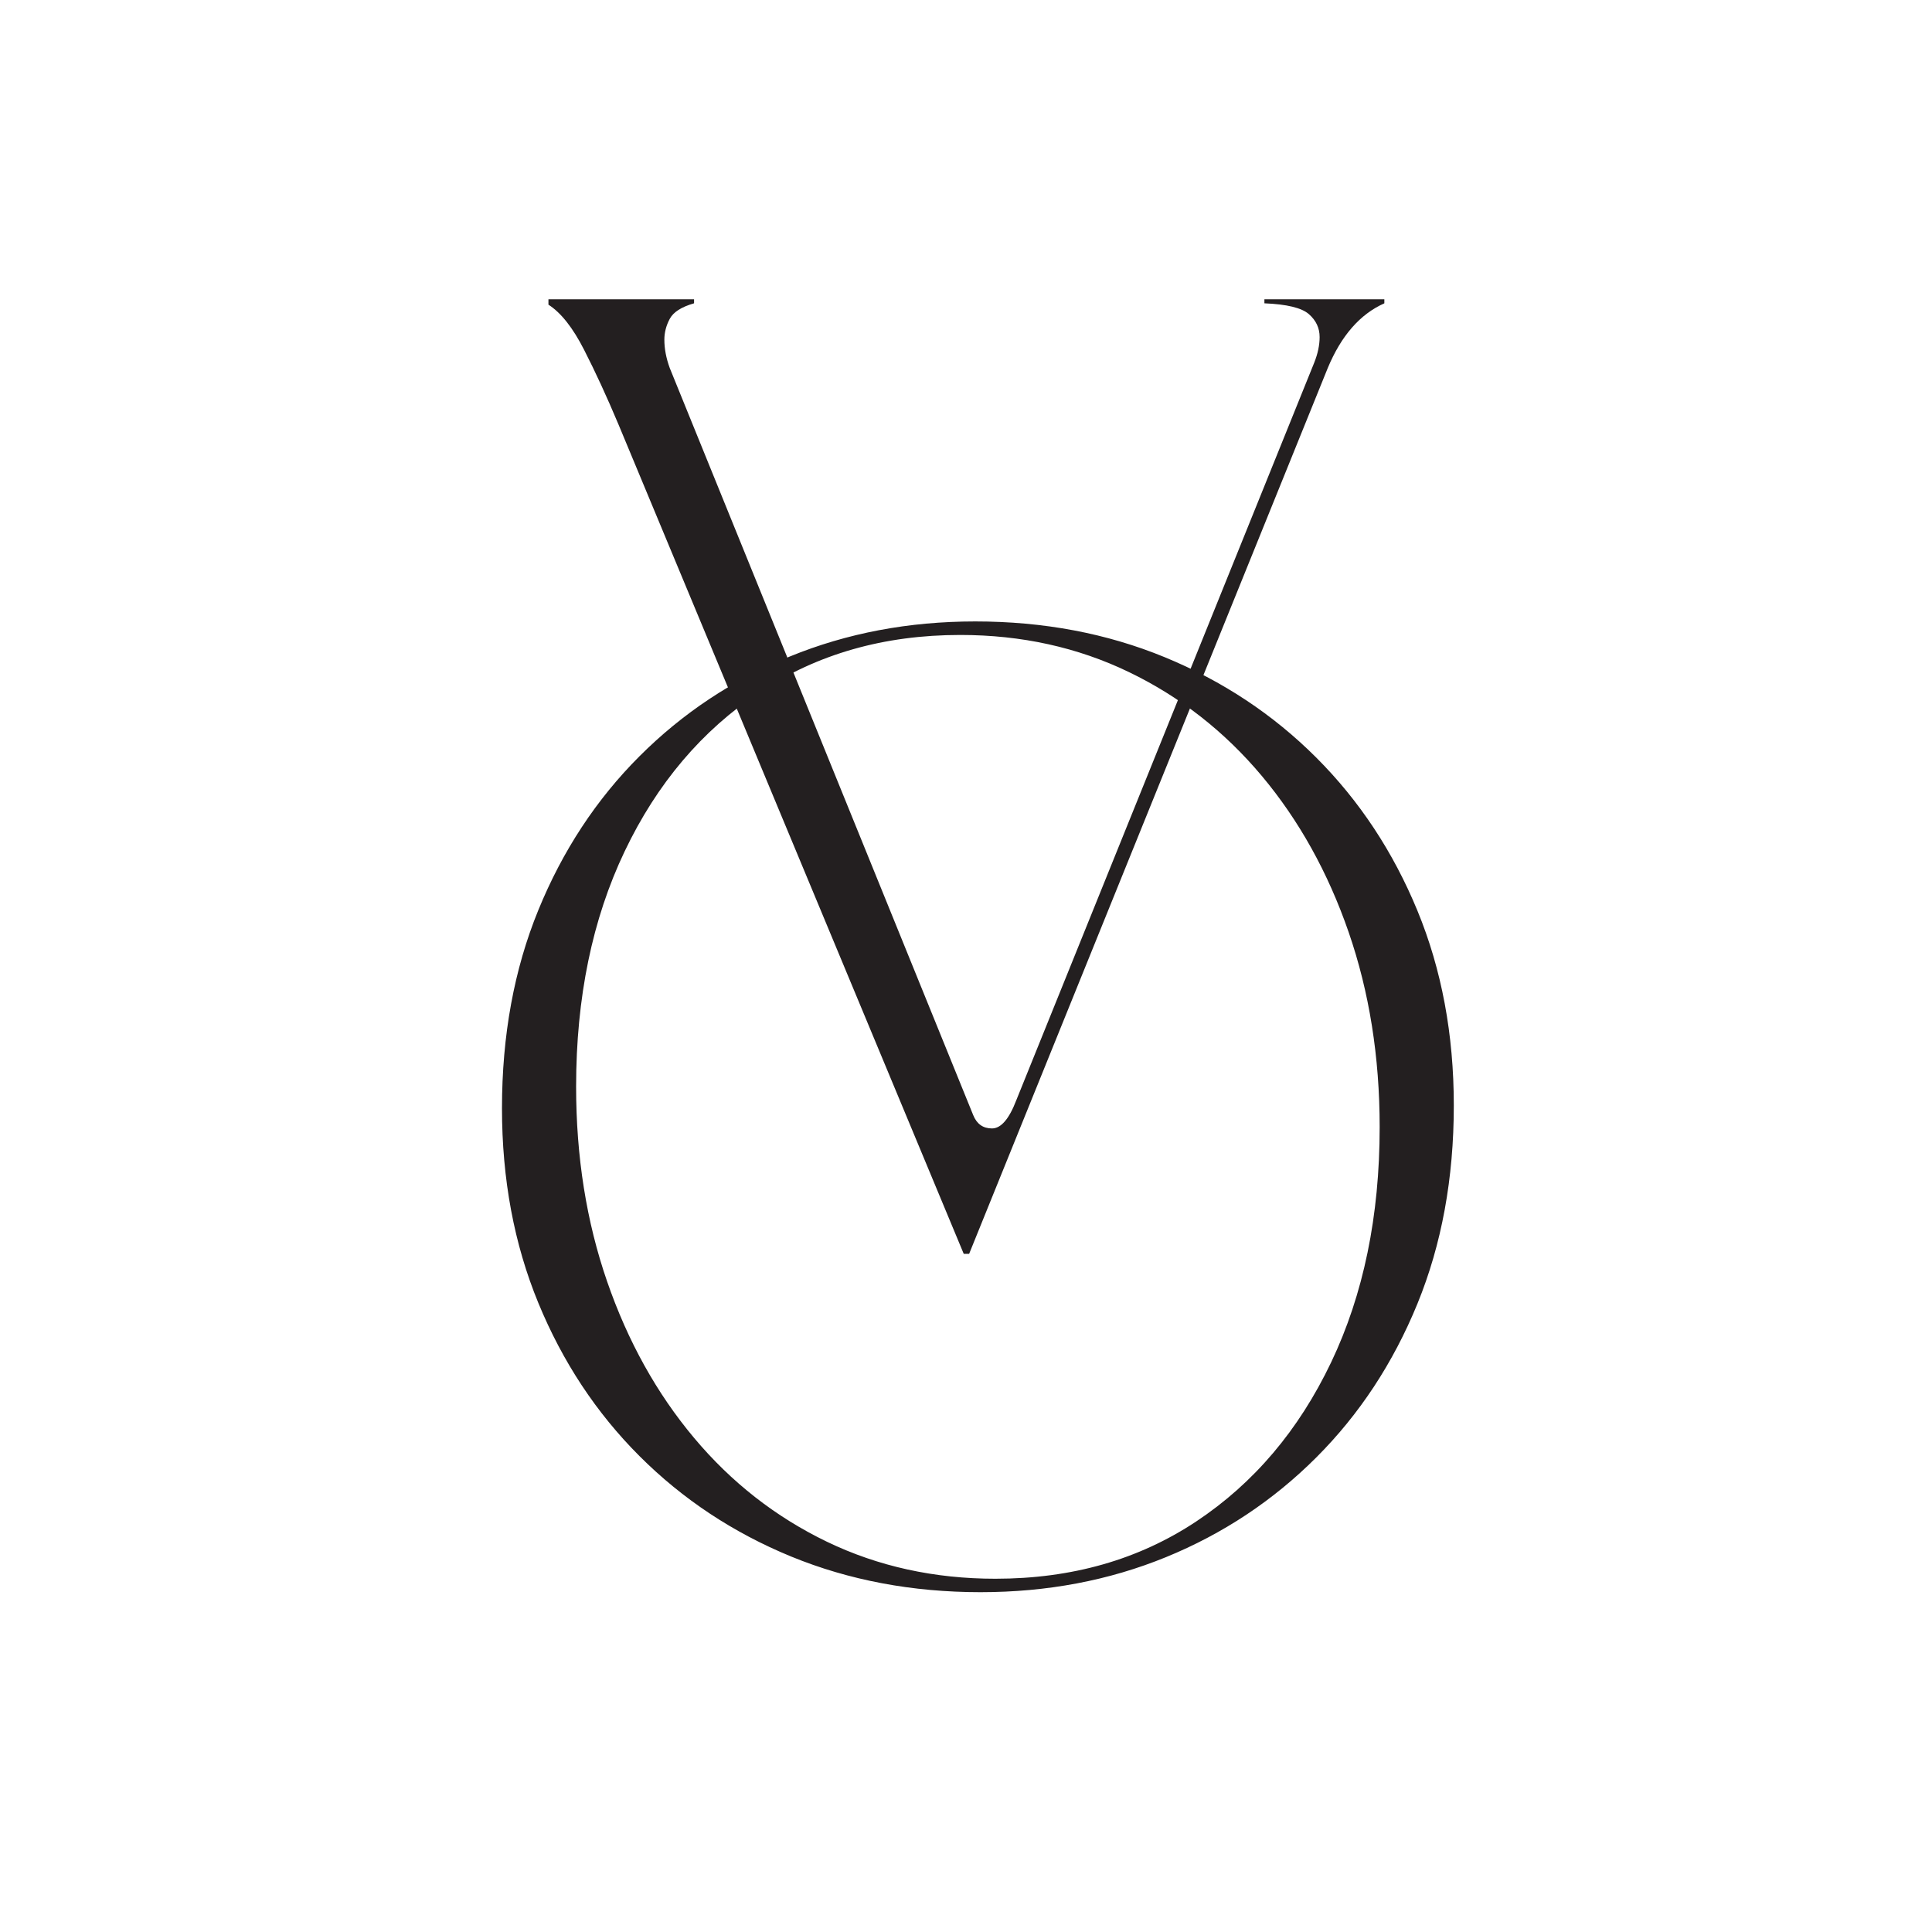
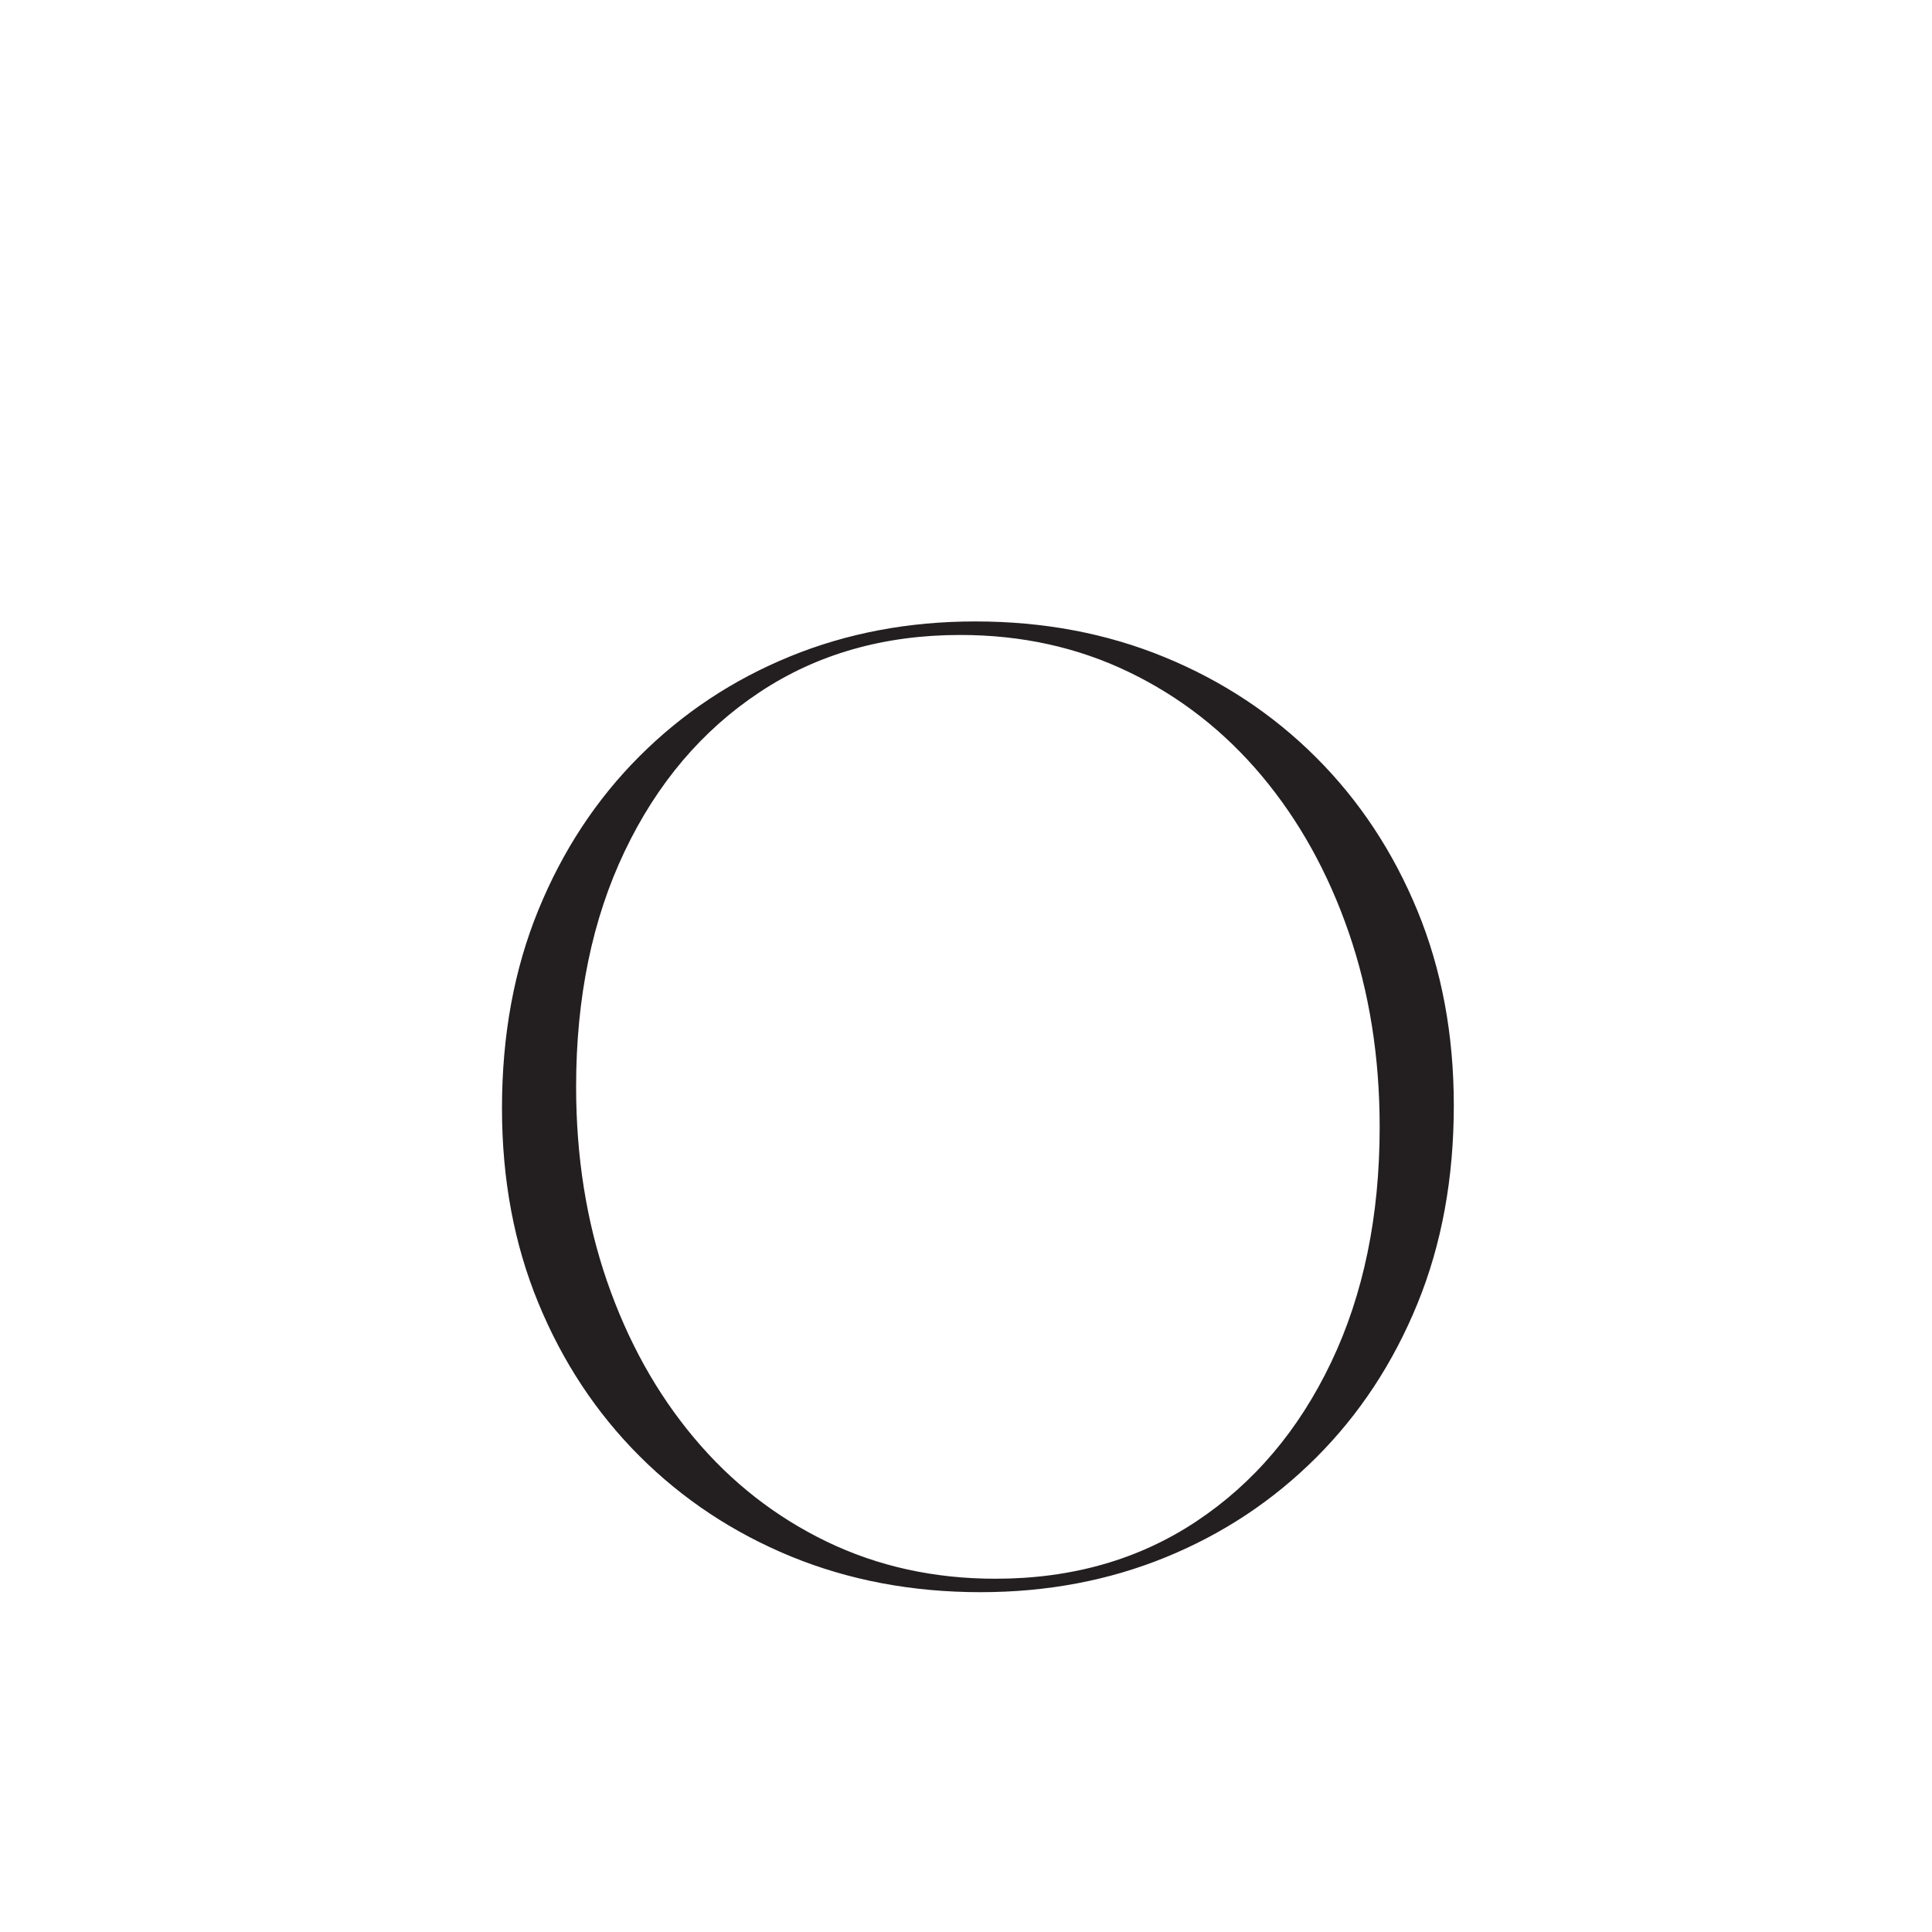
<svg xmlns="http://www.w3.org/2000/svg" data-bbox="-37.5 -37.5 450 450" height="500" viewBox="0 0 375 375" width="500" data-type="color">
  <g>
    <path fill="#ffffff" d="M412.5-37.5v450h-450v-450z" data-color="1" />
    <path fill="#ffffff" d="M412.5-37.5v450h-450v-450z" data-color="1" />
-     <path d="M188.108 243.37h-1.047l-67-160.952c-2.273-5.407-4.5-10.243-6.687-14.516q-3.268-6.422-6.922-8.766V58.09h28.265v.782q-3.675 1.048-4.718 3.015-1.048 1.957-1.047 4.047-.001 2.627 1.047 5.5l58.89 144.985q1.043 2.611 3.656 2.609c1.75 0 3.32-1.828 4.72-5.484l57.827-143.157q1.046-2.625 1.047-4.968 0-2.625-2.094-4.454-2.097-1.826-8.624-2.093v-.782h23.28v.782q-7.064 3.14-10.984 12.562Zm0 0" fill="#231f20" data-color="2" />
    <path d="M190.34 309.041q-19.894 0-36.781-6.921-16.875-6.937-29.438-19.5-12.564-12.56-19.625-29.704-7.063-17.138-7.062-37.812c0-14.133 2.351-26.957 7.062-38.469q7.061-17.28 19.625-29.844 12.562-12.562 29.172-19.359 16.623-6.811 36-6.812c13.258 0 25.516 2.312 36.766 6.937q16.875 6.938 29.437 19.5 12.56 12.563 19.625 29.703c4.707 11.43 7.063 24.031 7.063 37.813q-.001 21.204-7.063 38.484-7.064 17.267-19.625 29.828-12.563 12.562-29.187 19.36-16.611 6.795-35.97 6.796m2.875-2.609q22.231.001 38.984-11.125 16.747-11.122 26.172-30.875 9.422-19.762 9.422-45.672c0-13.601-2.008-26.207-6.016-37.812q-6.017-17.404-16.875-30.36-10.864-12.95-25.78-20.14-14.924-7.202-32.72-7.203-22.237.001-38.984 11.125-16.75 11.11-26.172 30.875-9.422 19.75-9.422 45.671-.001 20.41 6.016 37.813 6.012 17.408 16.875 30.36 10.857 12.954 25.781 20.156 14.918 7.188 32.719 7.187m0 0" fill="#231f20" data-color="2" />
  </g>
</svg>